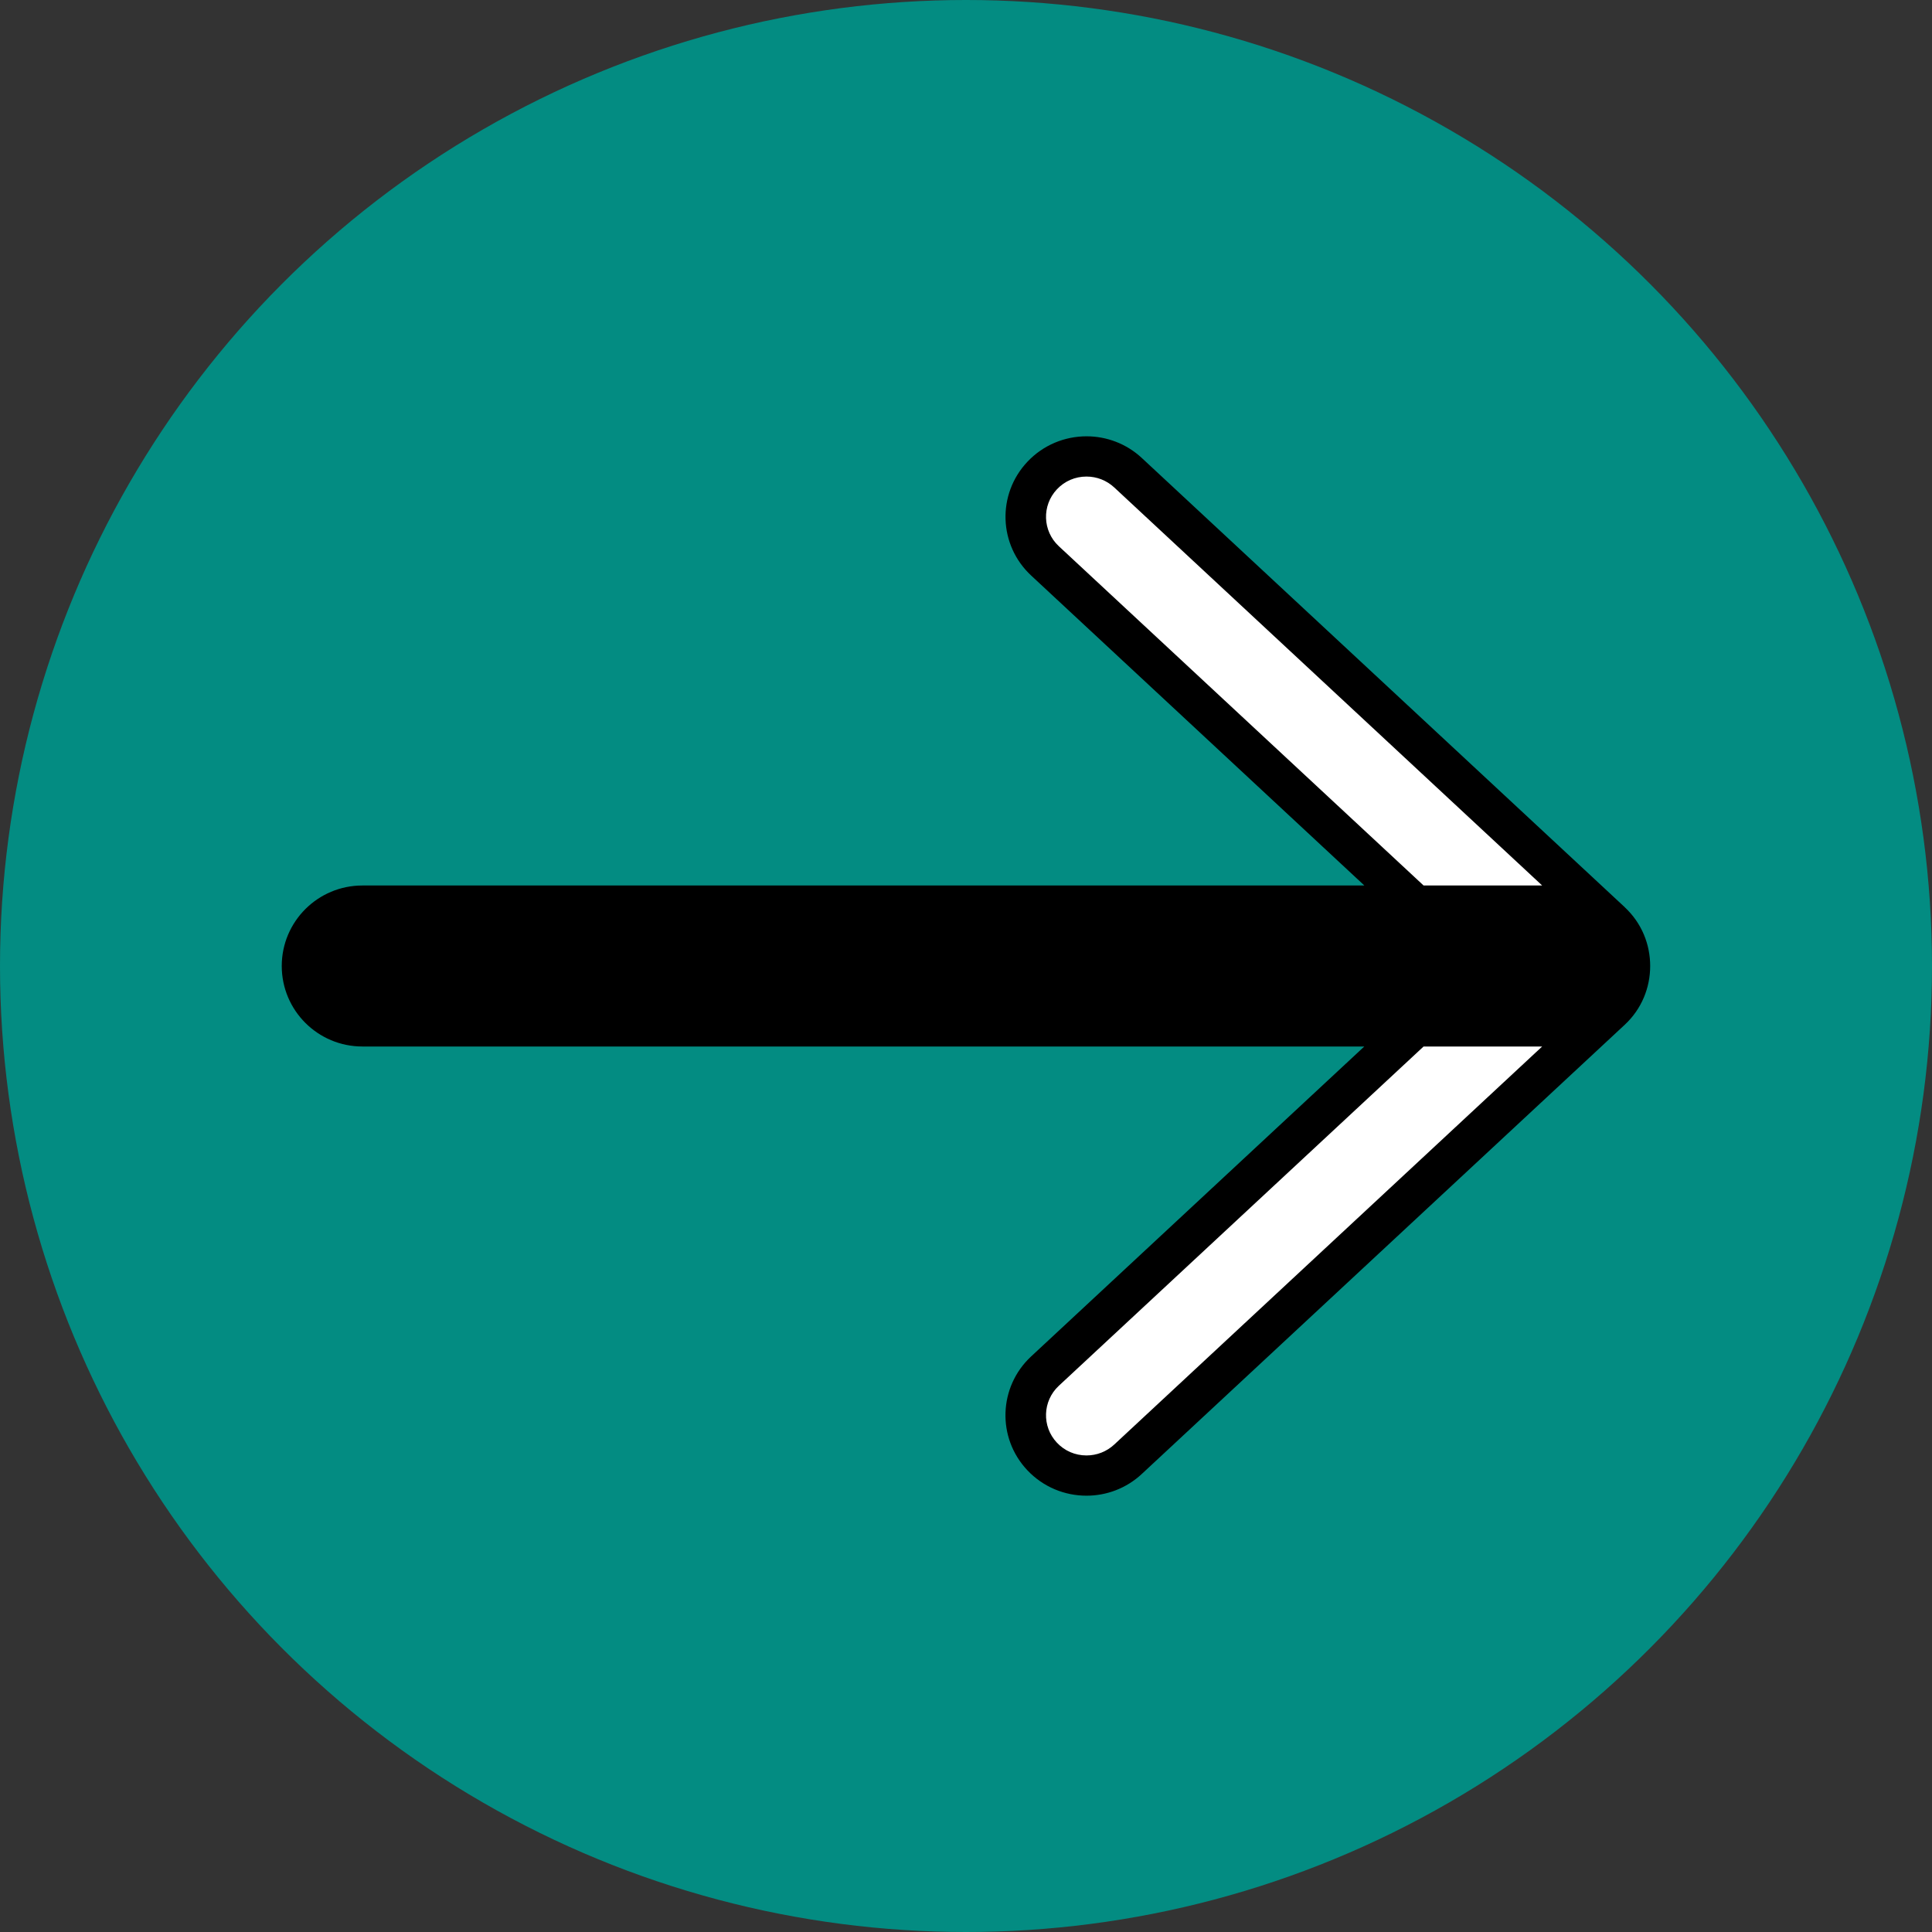
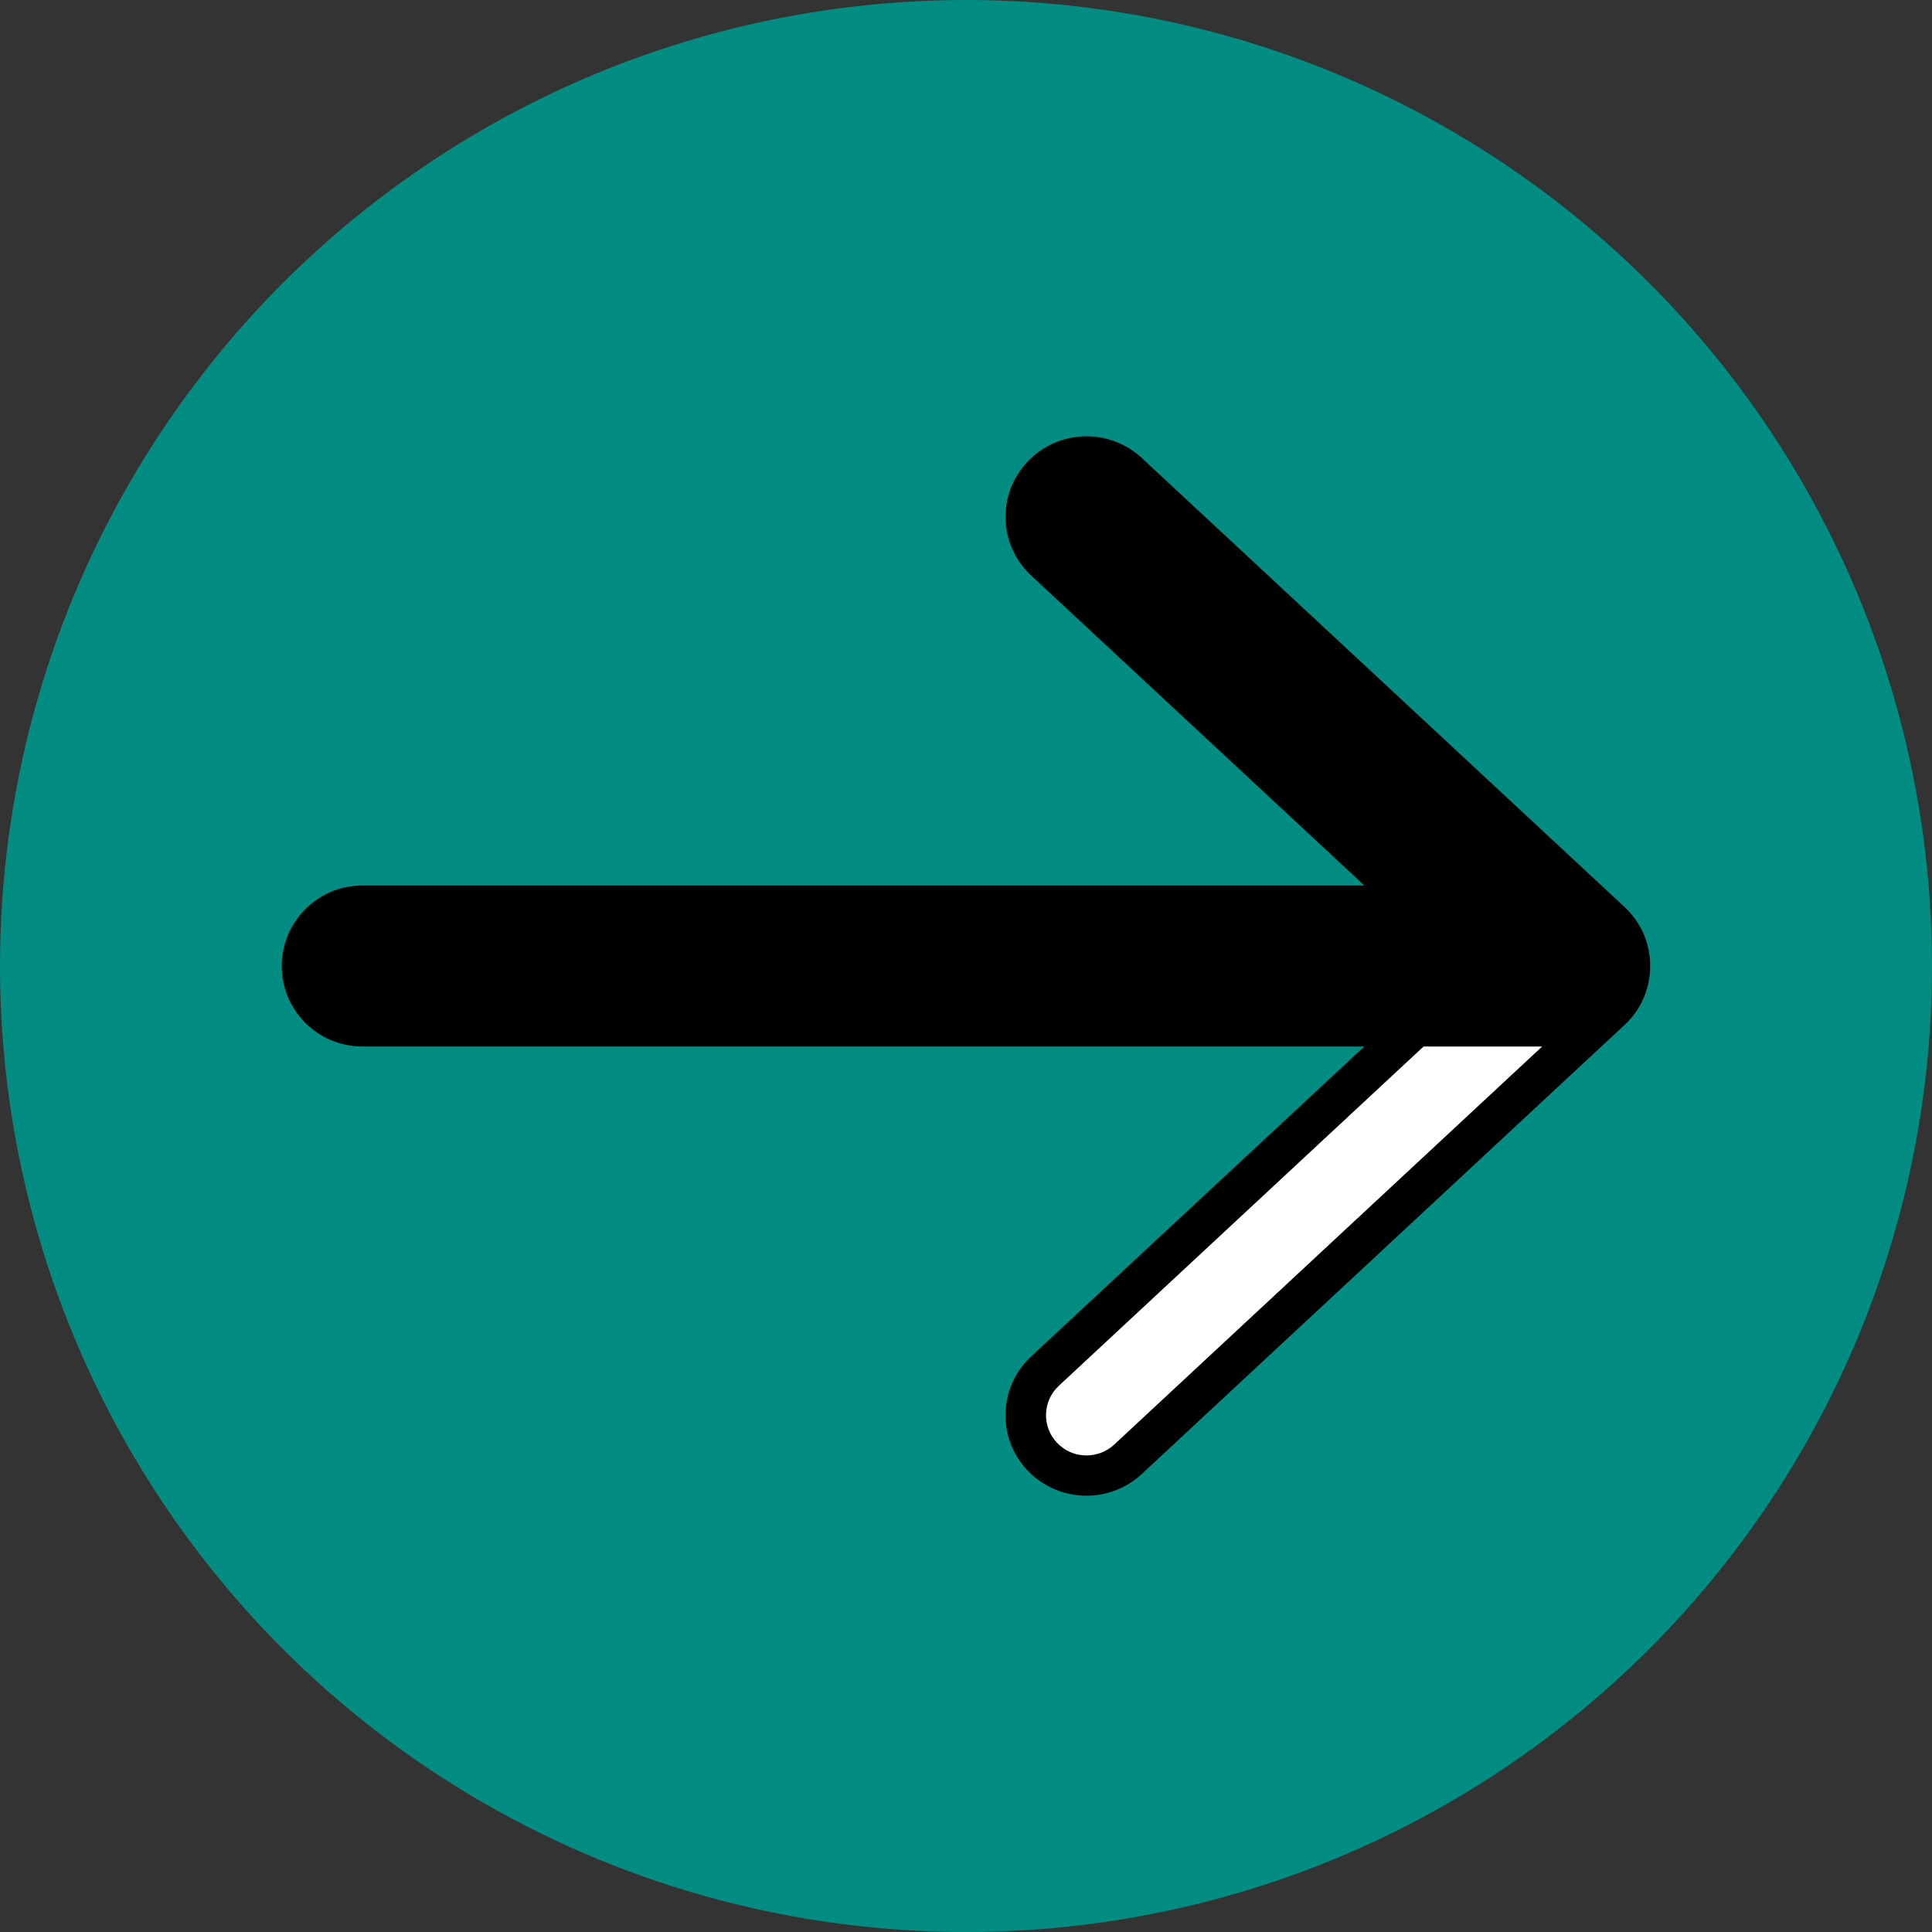
<svg xmlns="http://www.w3.org/2000/svg" id="a" viewBox="0 0 276 276">
  <rect x="0" y="0" width="276" height="276" fill="#333333" stroke="none" />
  <defs>
    <style>
      .cls-1 {
        fill: #fff;
      }

      .cls-2 {
        fill: #038c82;
      }
    </style>
  </defs>
  <circle class="cls-2" cx="138" cy="138" r="138" />
  <path d="M232.12,129.61l-68.99-64.17c-2.23-2.08-5.08-3.11-7.91-3.11-3.09,0-6.17,1.22-8.45,3.64-4.37,4.64-4.13,11.91.54,16.25l47.6,44.28H51.77c-6.36,0-11.52,5.15-11.52,11.5s5.16,11.5,11.52,11.5h143.13l-47.6,44.28c-4.66,4.34-4.91,11.62-.54,16.25,2.28,2.42,5.36,3.64,8.45,3.64,2.84,0,5.68-1.03,7.91-3.11l68.99-64.17c2.43-2.26,3.63-5.32,3.63-8.39s-1.2-6.13-3.63-8.39h.01Z" />
-   <path class="cls-1" d="M151.26,78.03c-2.33-2.17-2.45-5.81-.27-8.13,1.11-1.18,2.61-1.82,4.22-1.82,1.48,0,2.88.55,3.96,1.55l61.14,56.87h-16.94l-52.11-48.47Z" />
  <path class="cls-1" d="M159.17,206.37c-1.08,1-2.48,1.55-3.96,1.55-1.62,0-3.12-.65-4.22-1.82-2.18-2.31-2.06-5.96.27-8.13l52.11-48.47h16.94l-61.14,56.87h0Z" />
</svg>